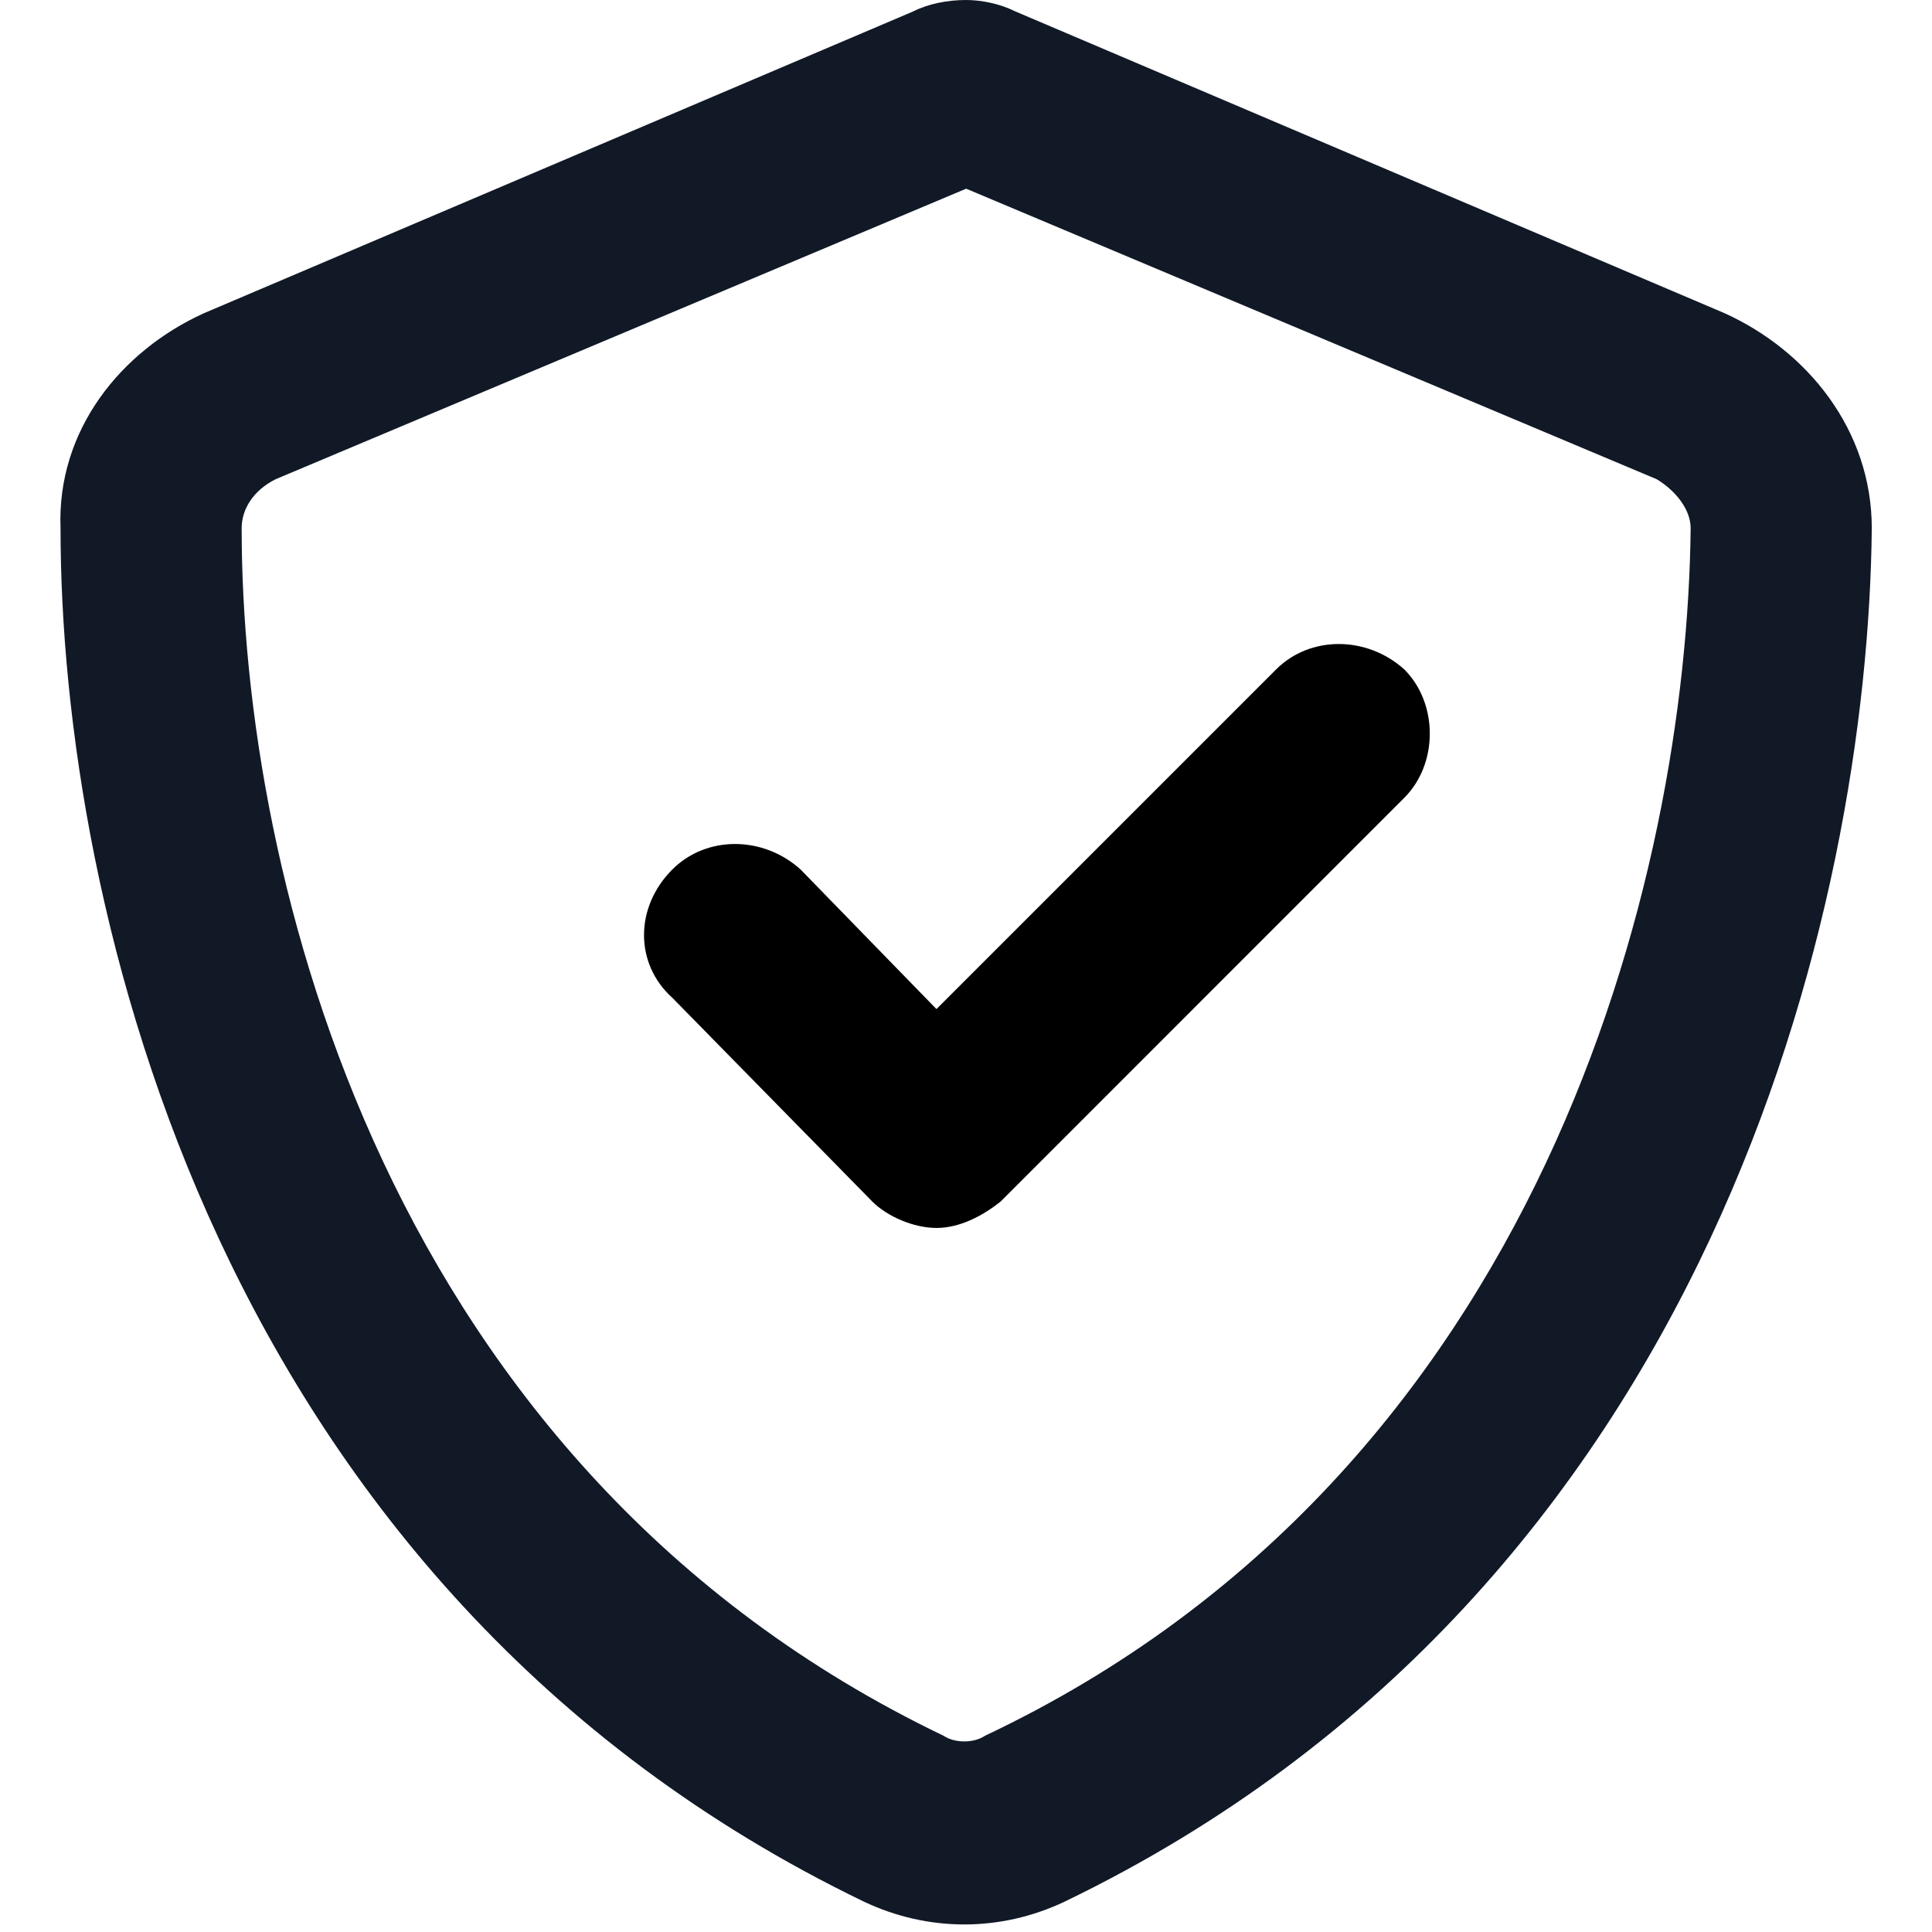
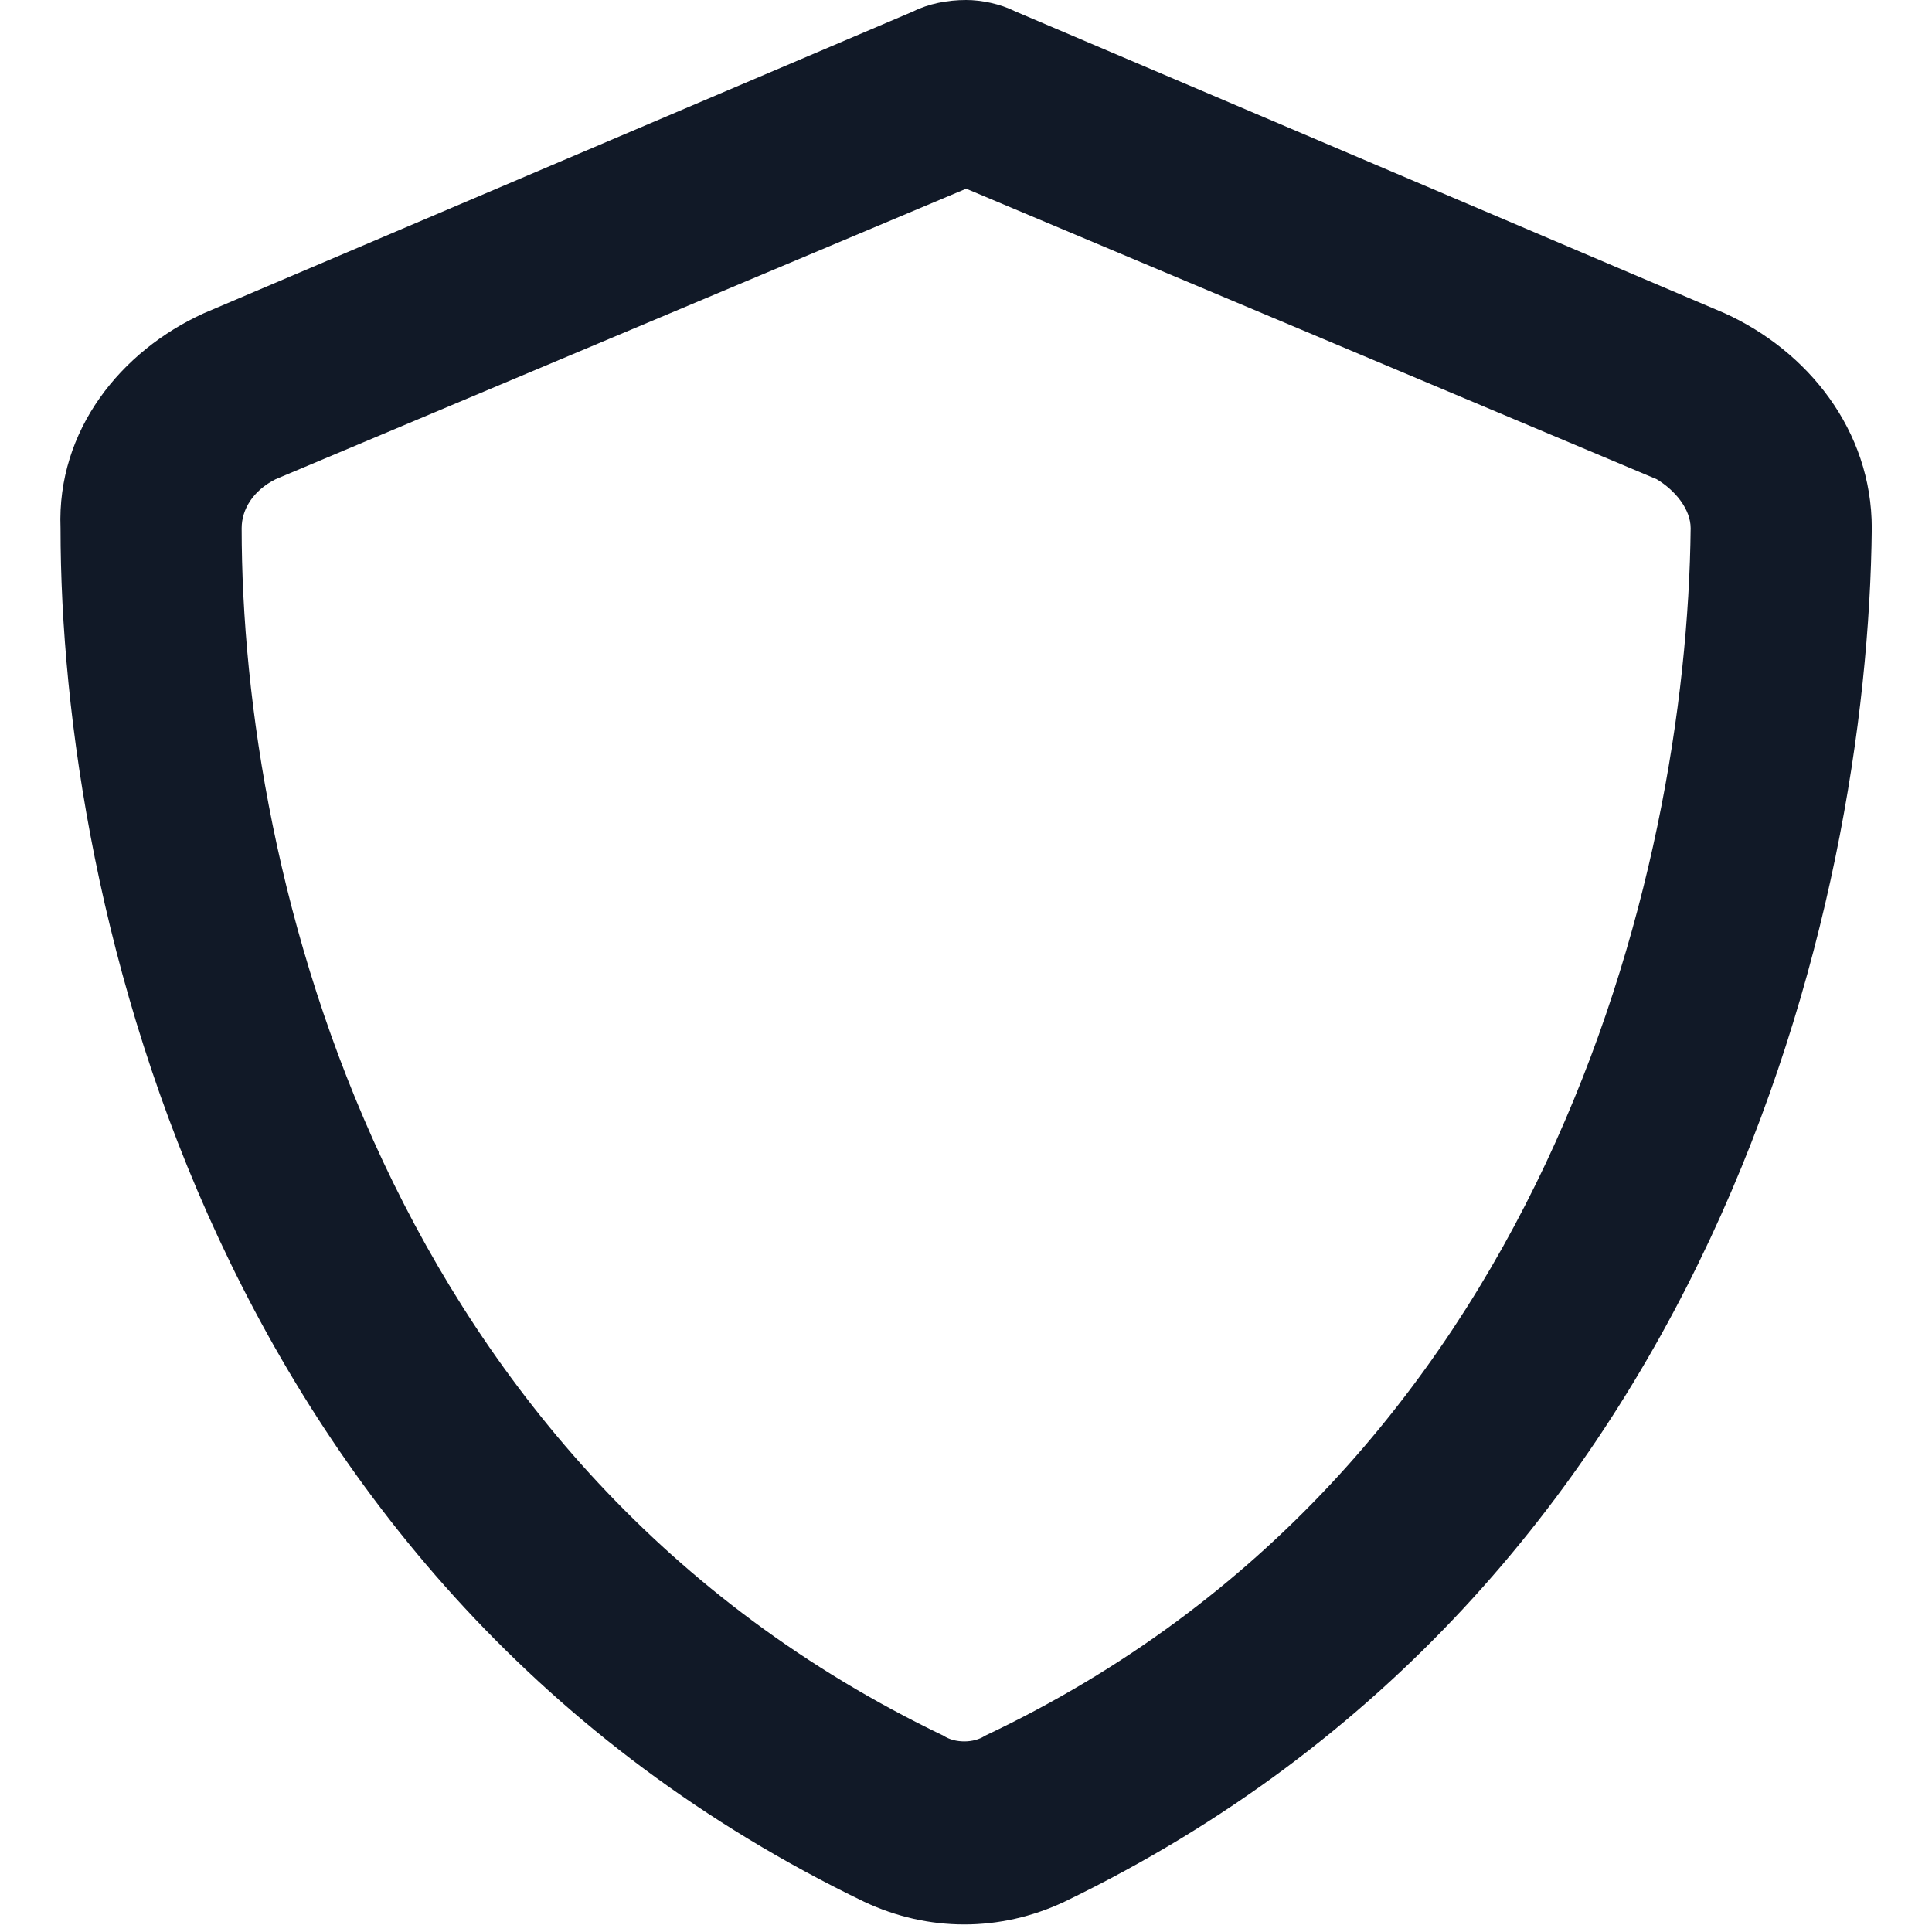
<svg xmlns="http://www.w3.org/2000/svg" width="24" height="24" viewBox="0 0 24 24" fill="none">
  <path d="M3.424 5.953C3.143 6.094 3.002 6.328 3.002 6.562C3.002 10.875 4.783 18.234 11.721 21.562C11.861 21.656 12.096 21.656 12.236 21.562C19.174 18.281 20.955 10.875 21.002 6.562C21.002 6.328 20.814 6.094 20.58 5.953L12.002 2.344L3.424 5.953ZM21.424 3.891C22.455 4.359 23.252 5.344 23.252 6.562C23.205 11.25 21.283 19.734 13.221 23.625C12.424 24 11.533 24 10.736 23.625C2.674 19.734 0.752 11.25 0.752 6.562C0.705 5.344 1.502 4.359 2.533 3.891L11.346 0.141C11.533 0.047 11.768 0 12.002 0C12.19 0 12.424 0.047 12.611 0.141L21.424 3.891Z" fill="#111927" />
-   <path d="M17.445 9.91L12.43 14.926C12.195 15.113 11.914 15.254 11.633 15.254C11.352 15.254 11.023 15.113 10.836 14.926L8.352 12.395C7.883 11.973 7.883 11.27 8.352 10.801C8.773 10.379 9.477 10.379 9.945 10.801L11.633 12.535L15.852 8.316C16.273 7.895 16.977 7.895 17.445 8.316C17.867 8.738 17.867 9.488 17.445 9.91Z" fill="black" />
</svg>